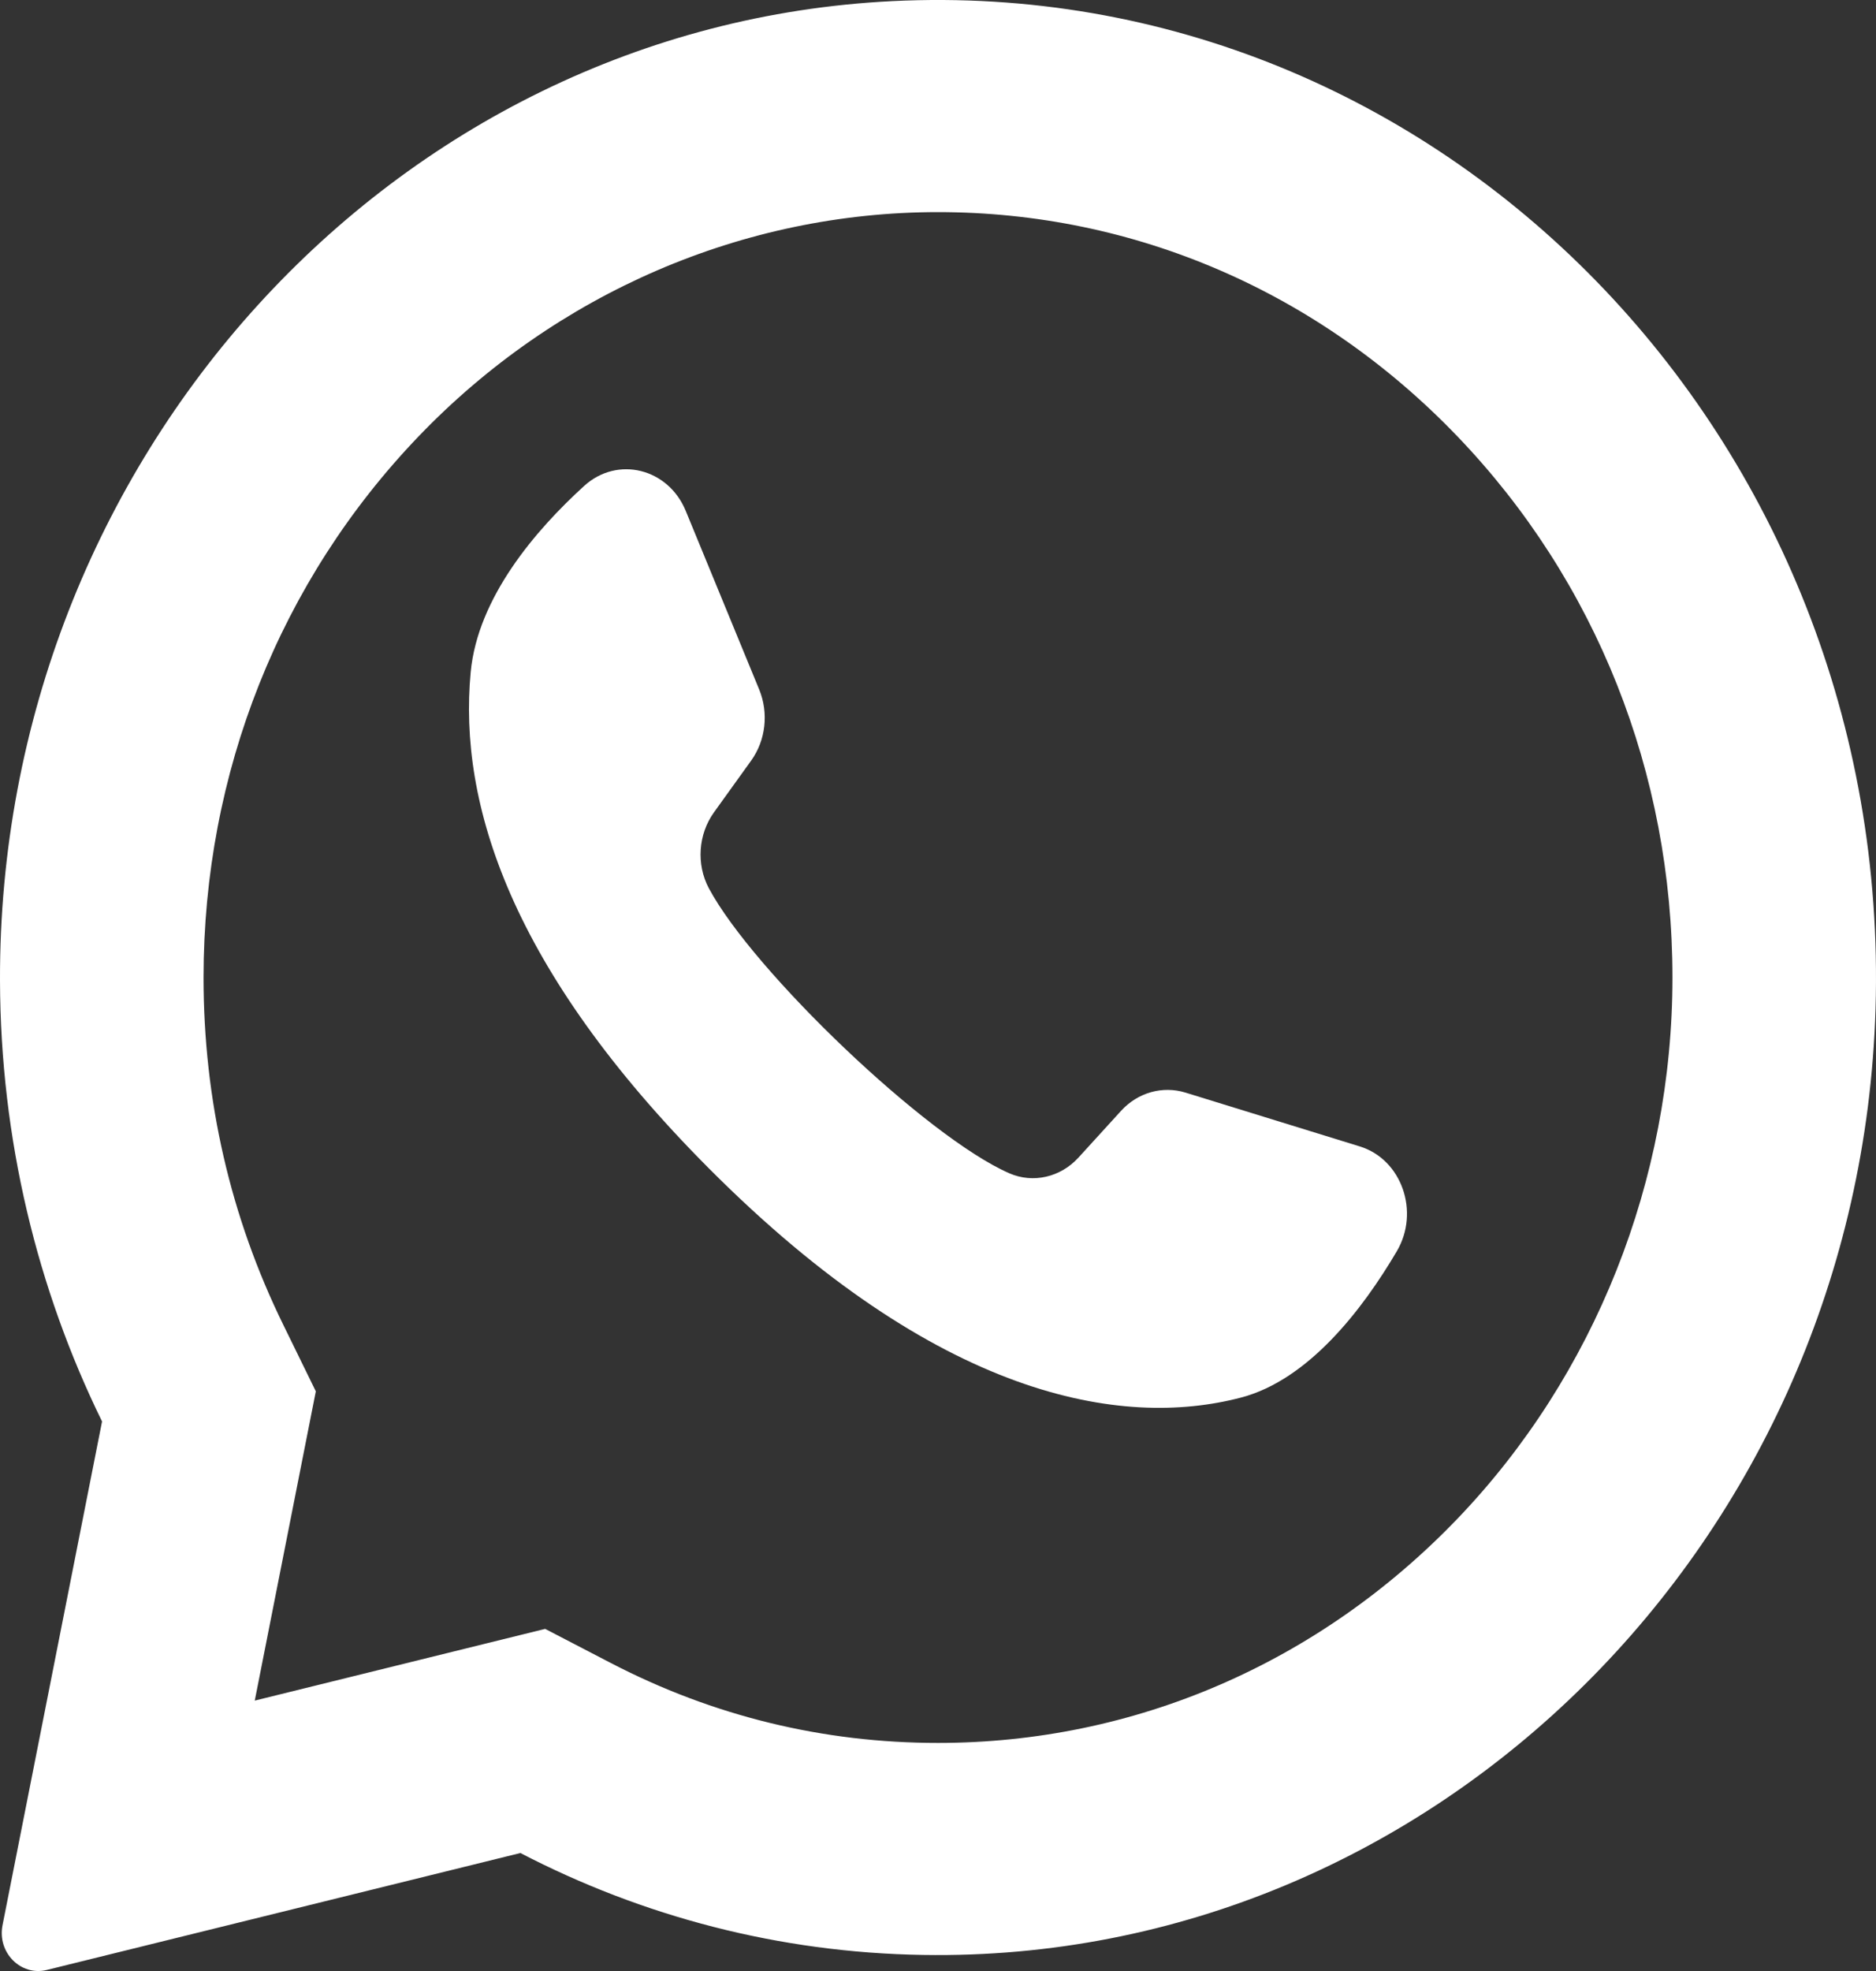
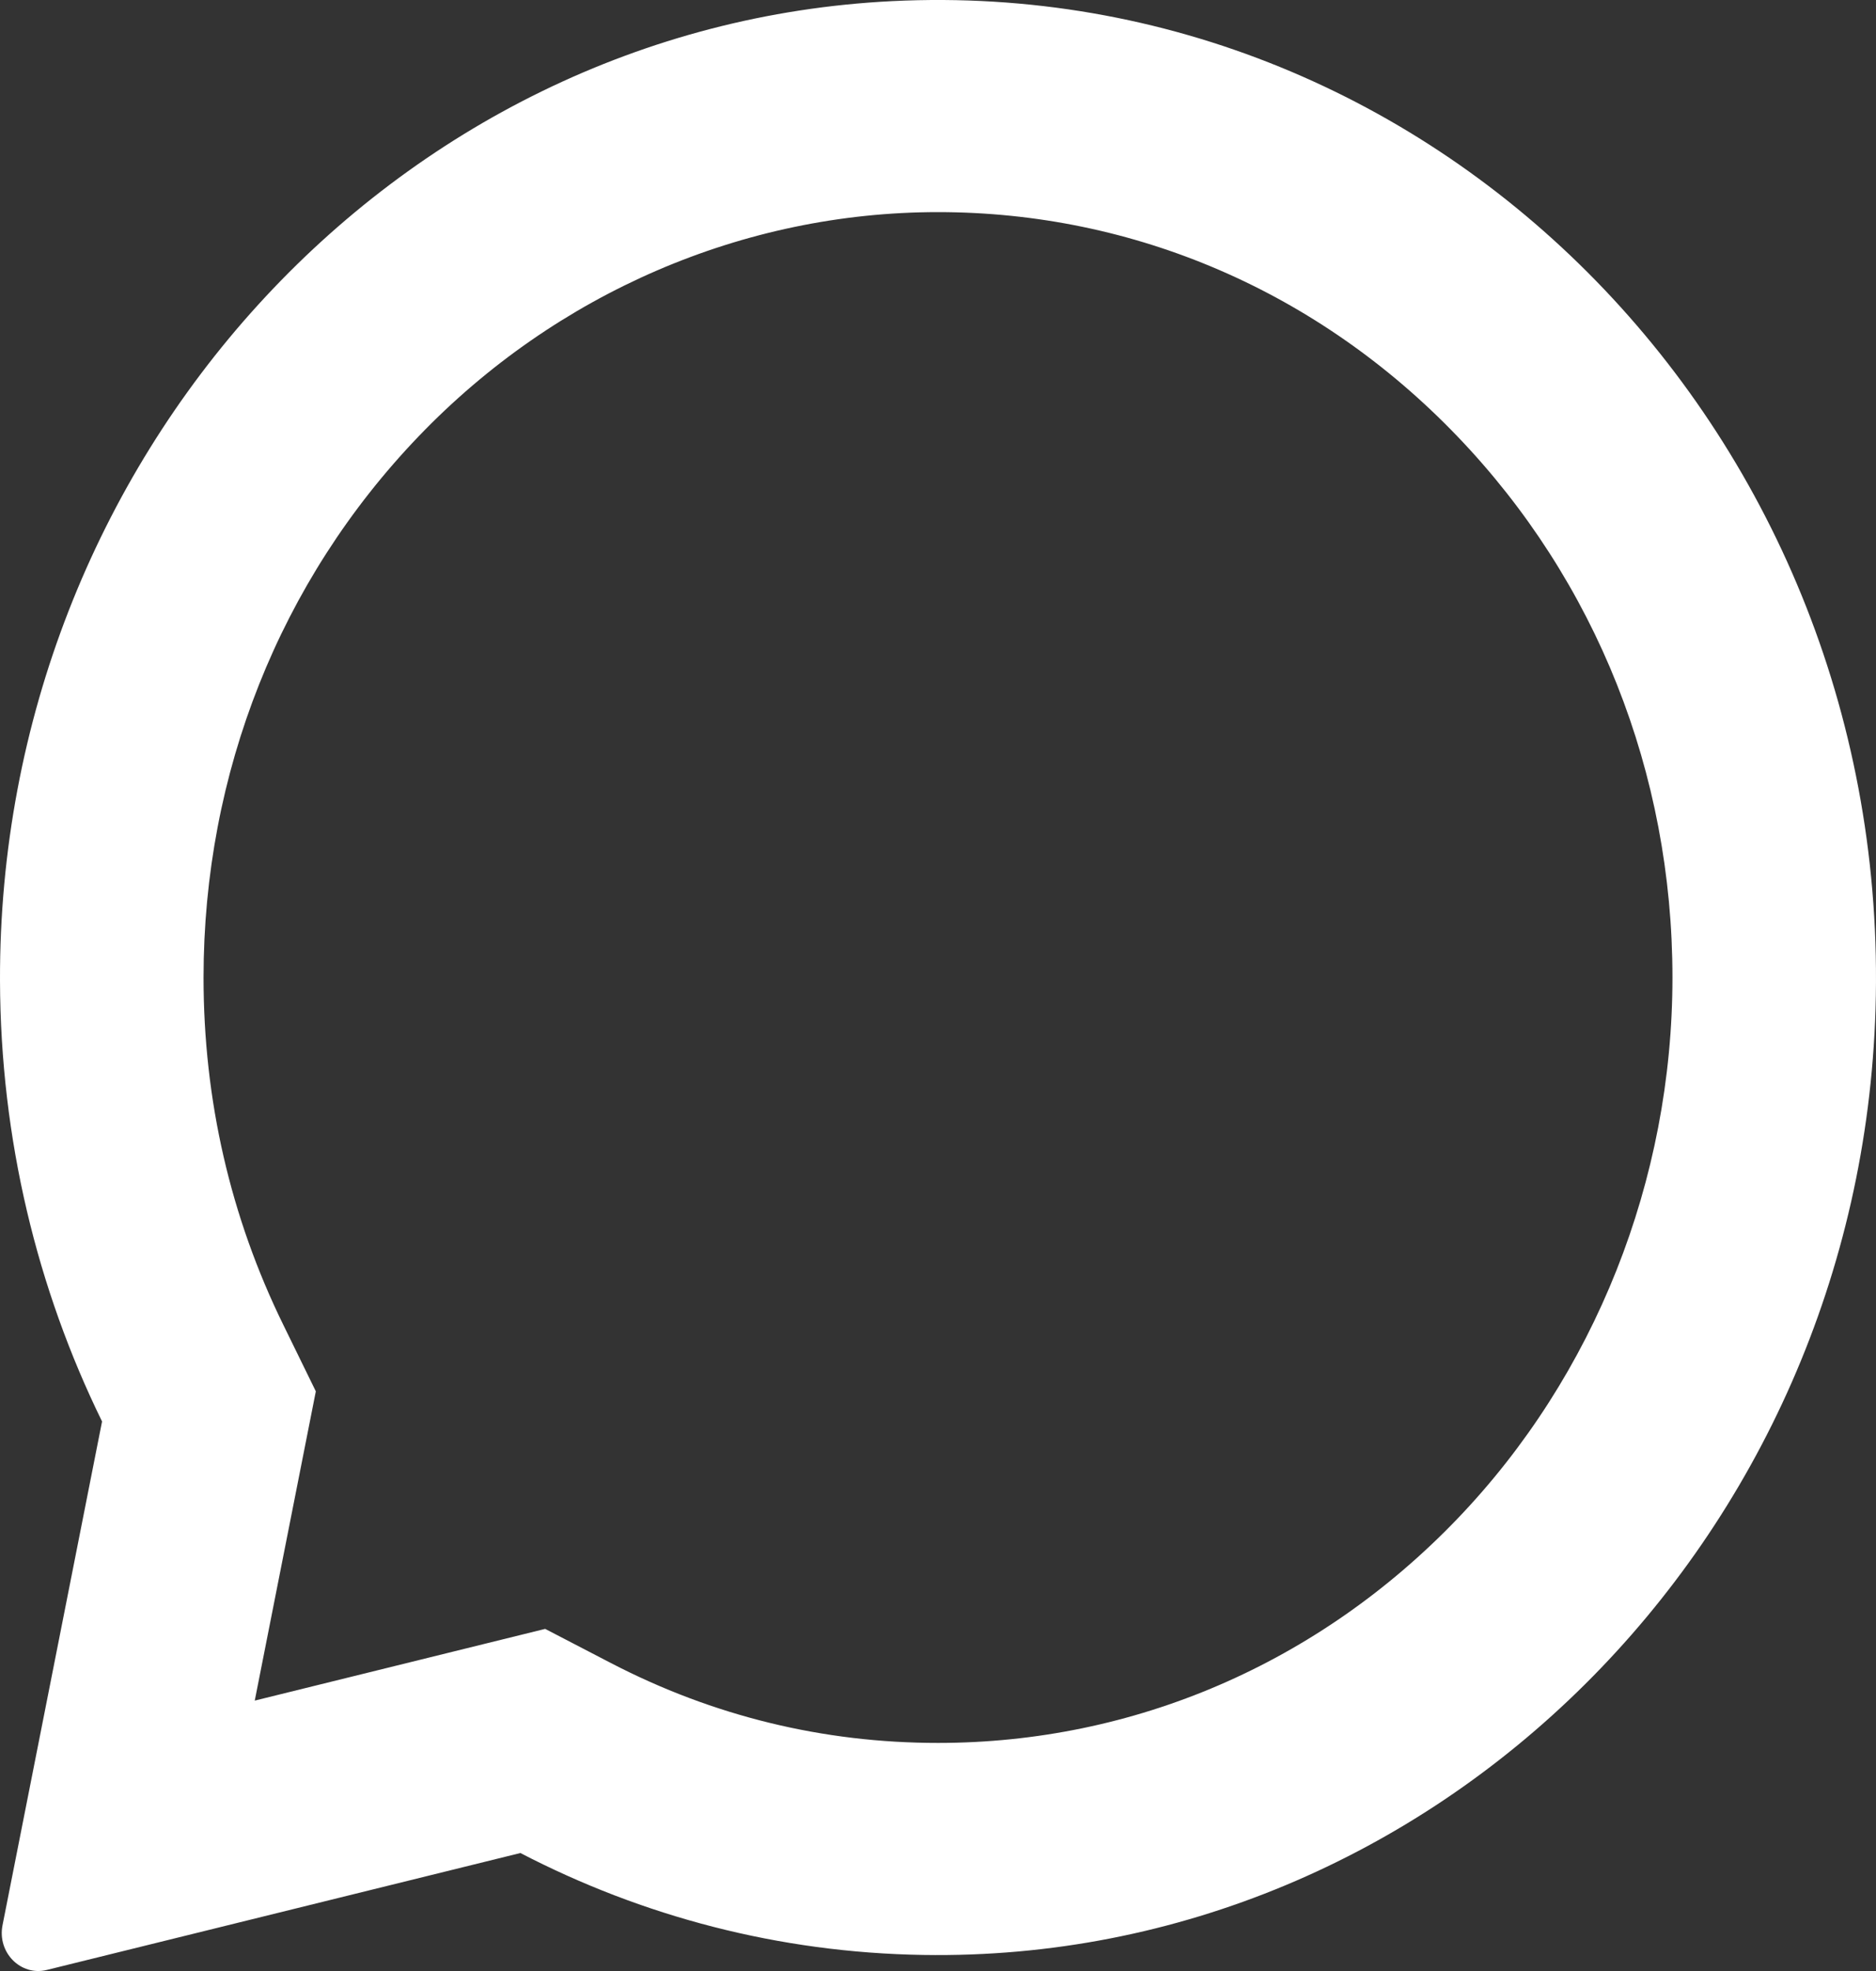
<svg xmlns="http://www.w3.org/2000/svg" width="20" height="21" viewBox="0 0 20 21" fill="#fff">
  <rect x="0" y="0" width="20" height="21" fill="#333333" stroke="none" />
  <path d="M9.511 0.012C4.186 0.276 -0.016 4.895 4.64182e-05 10.447C0.005 12.139 0.397 13.735 1.088 15.145L0.027 20.512C-0.031 20.803 0.221 21.057 0.498 20.989L5.548 19.743C6.845 20.416 8.302 20.805 9.844 20.829C15.287 20.916 19.825 16.415 19.995 10.748C20.177 4.674 15.364 -0.278 9.511 0.012ZM15.537 16.182C14.058 17.722 12.091 18.57 10 18.57C8.775 18.57 7.603 18.284 6.515 17.72L5.812 17.355L2.716 18.119L3.367 14.824L3.021 14.117C2.456 12.965 2.17 11.72 2.17 10.415C2.17 8.237 2.984 6.189 4.463 4.649C5.929 3.122 7.927 2.26 10 2.26C12.092 2.26 14.058 3.108 15.537 4.649C17.016 6.189 17.83 8.237 17.83 10.415C17.83 12.574 17.002 14.655 15.537 16.182Z" fill="white" />
-   <path d="M14.498 12.215L12.638 11.641C12.394 11.566 12.13 11.64 11.952 11.835L11.497 12.334C11.306 12.543 11.014 12.611 10.761 12.501C9.881 12.118 8.03 10.348 7.557 9.464C7.421 9.208 7.444 8.889 7.611 8.656L8.008 8.104C8.164 7.887 8.196 7.597 8.094 7.347L7.311 5.444C7.124 4.988 6.582 4.855 6.228 5.177C5.709 5.649 5.093 6.367 5.018 7.161C4.886 8.562 5.445 10.329 7.558 12.449C10 14.899 11.955 15.223 13.228 14.891C13.95 14.703 14.527 13.95 14.891 13.332C15.139 12.912 14.944 12.353 14.498 12.215Z" fill="white" />
</svg>